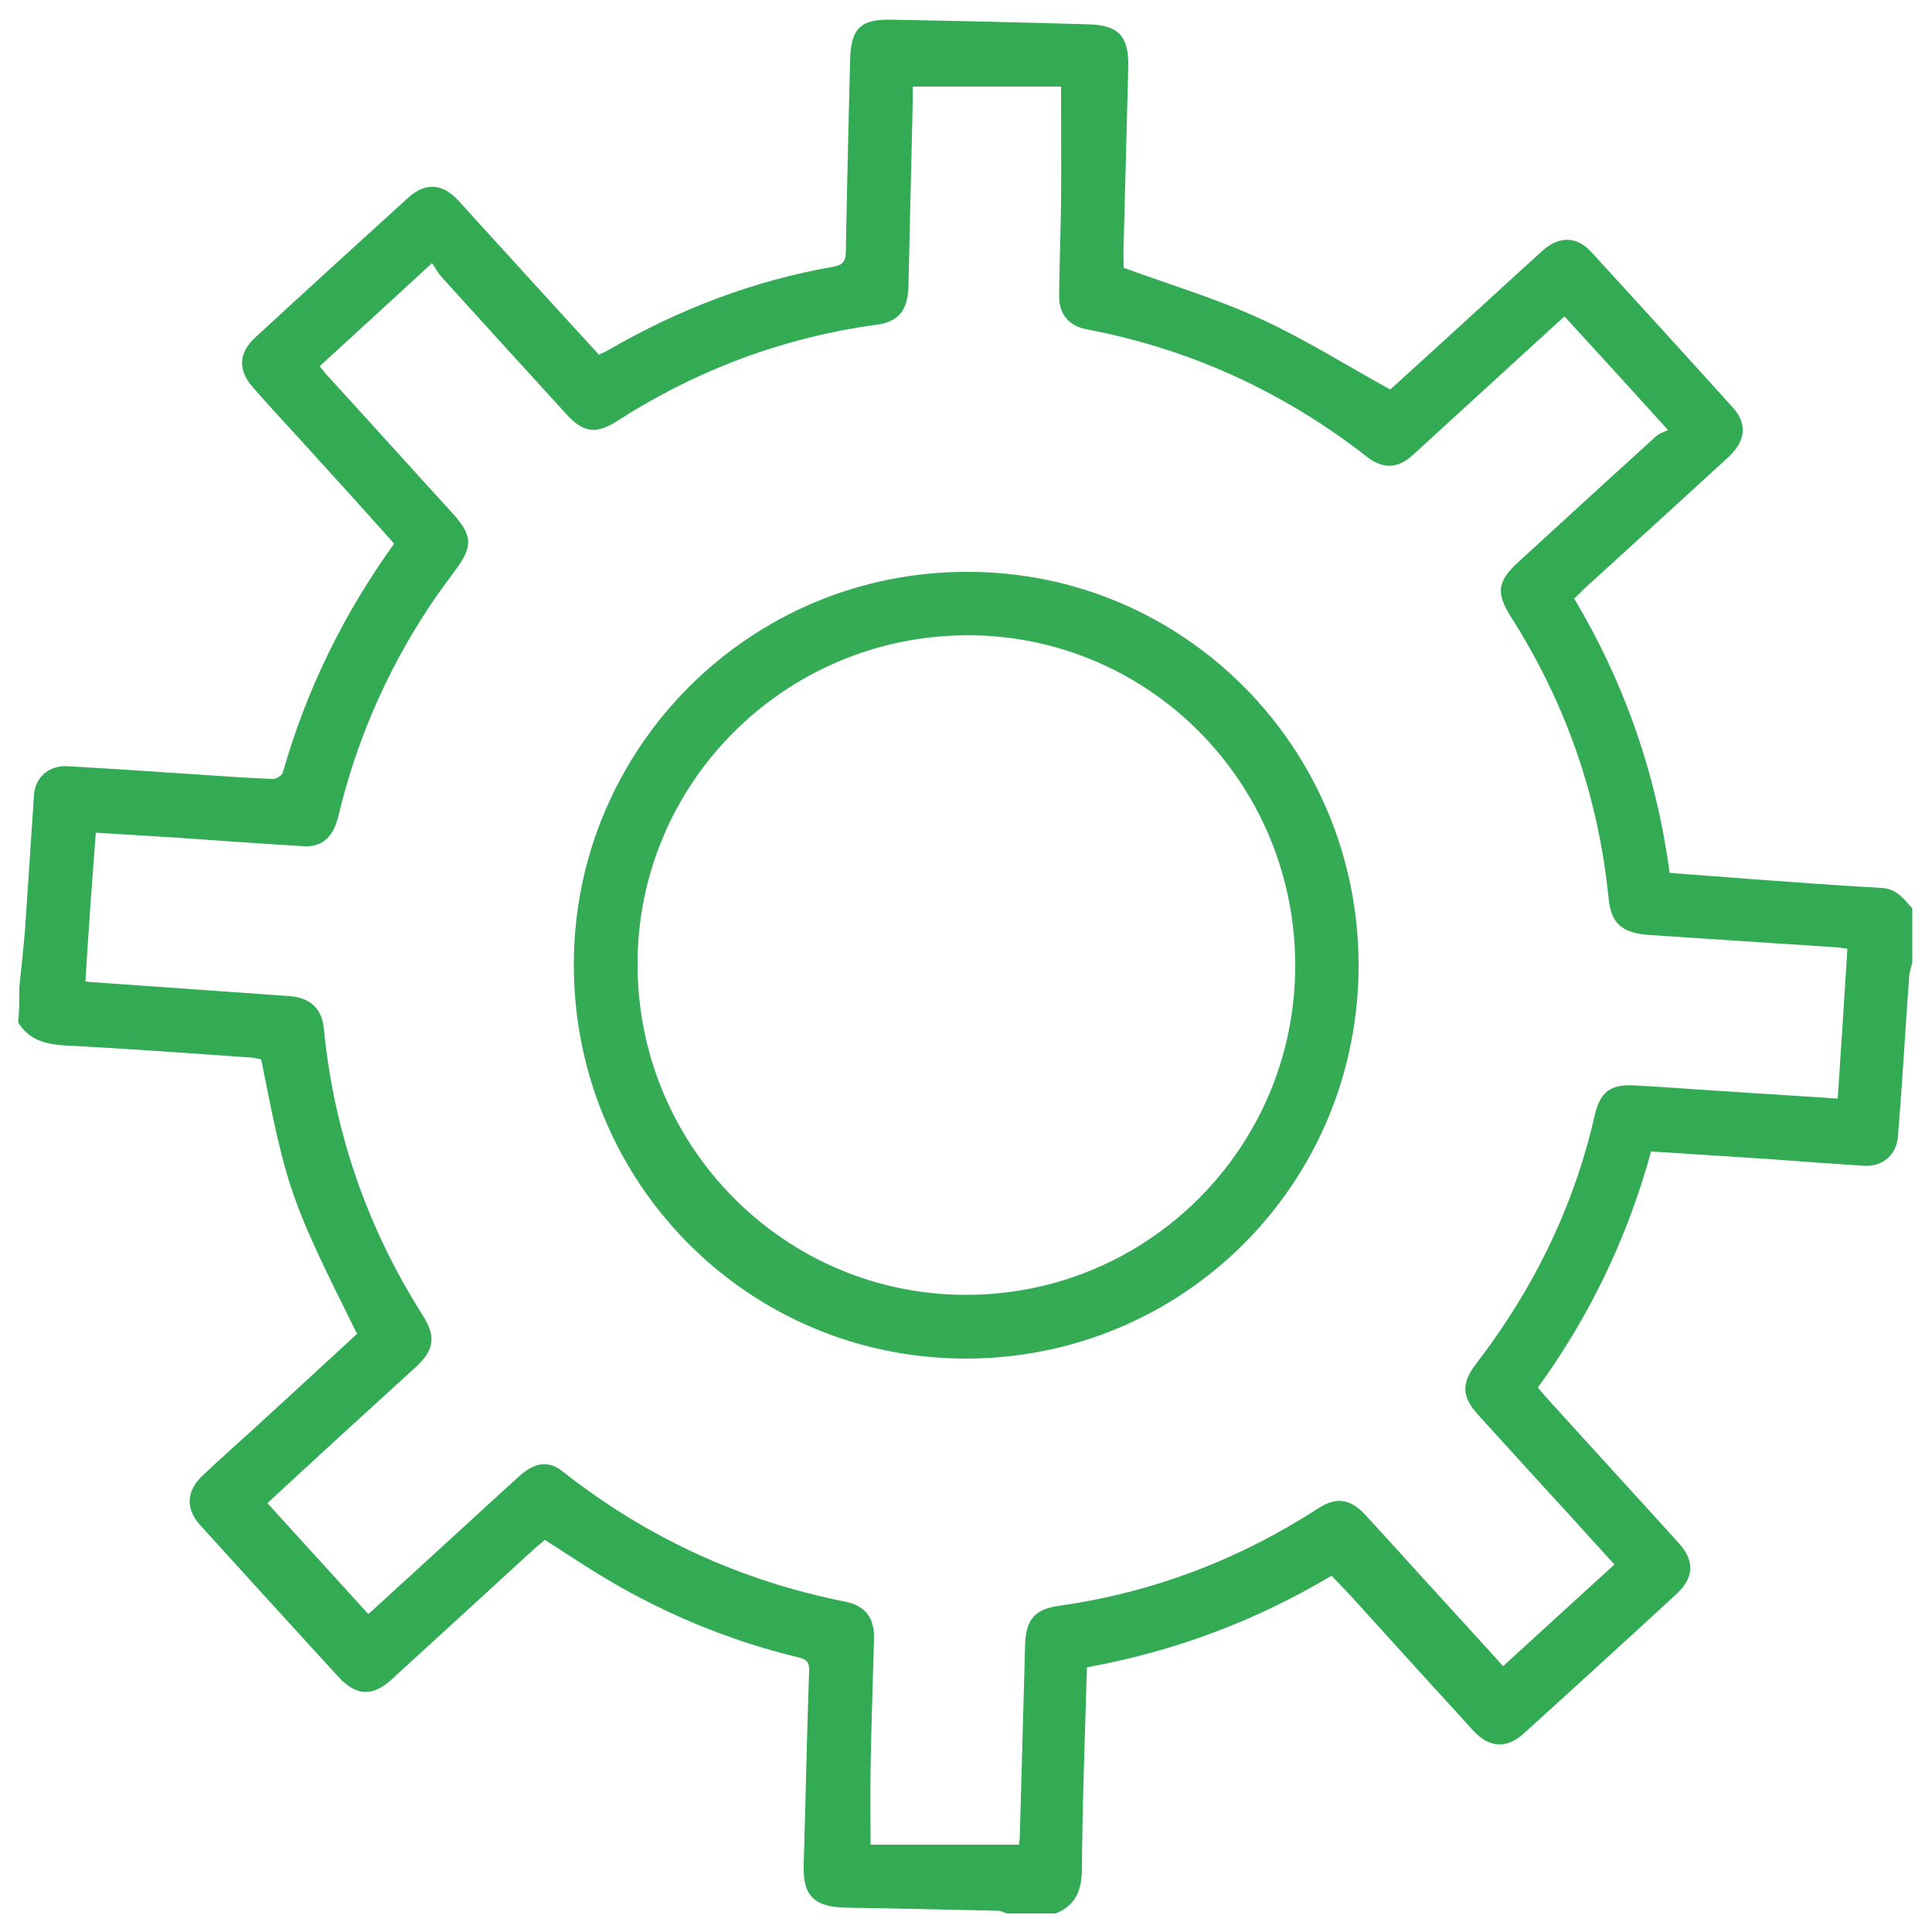
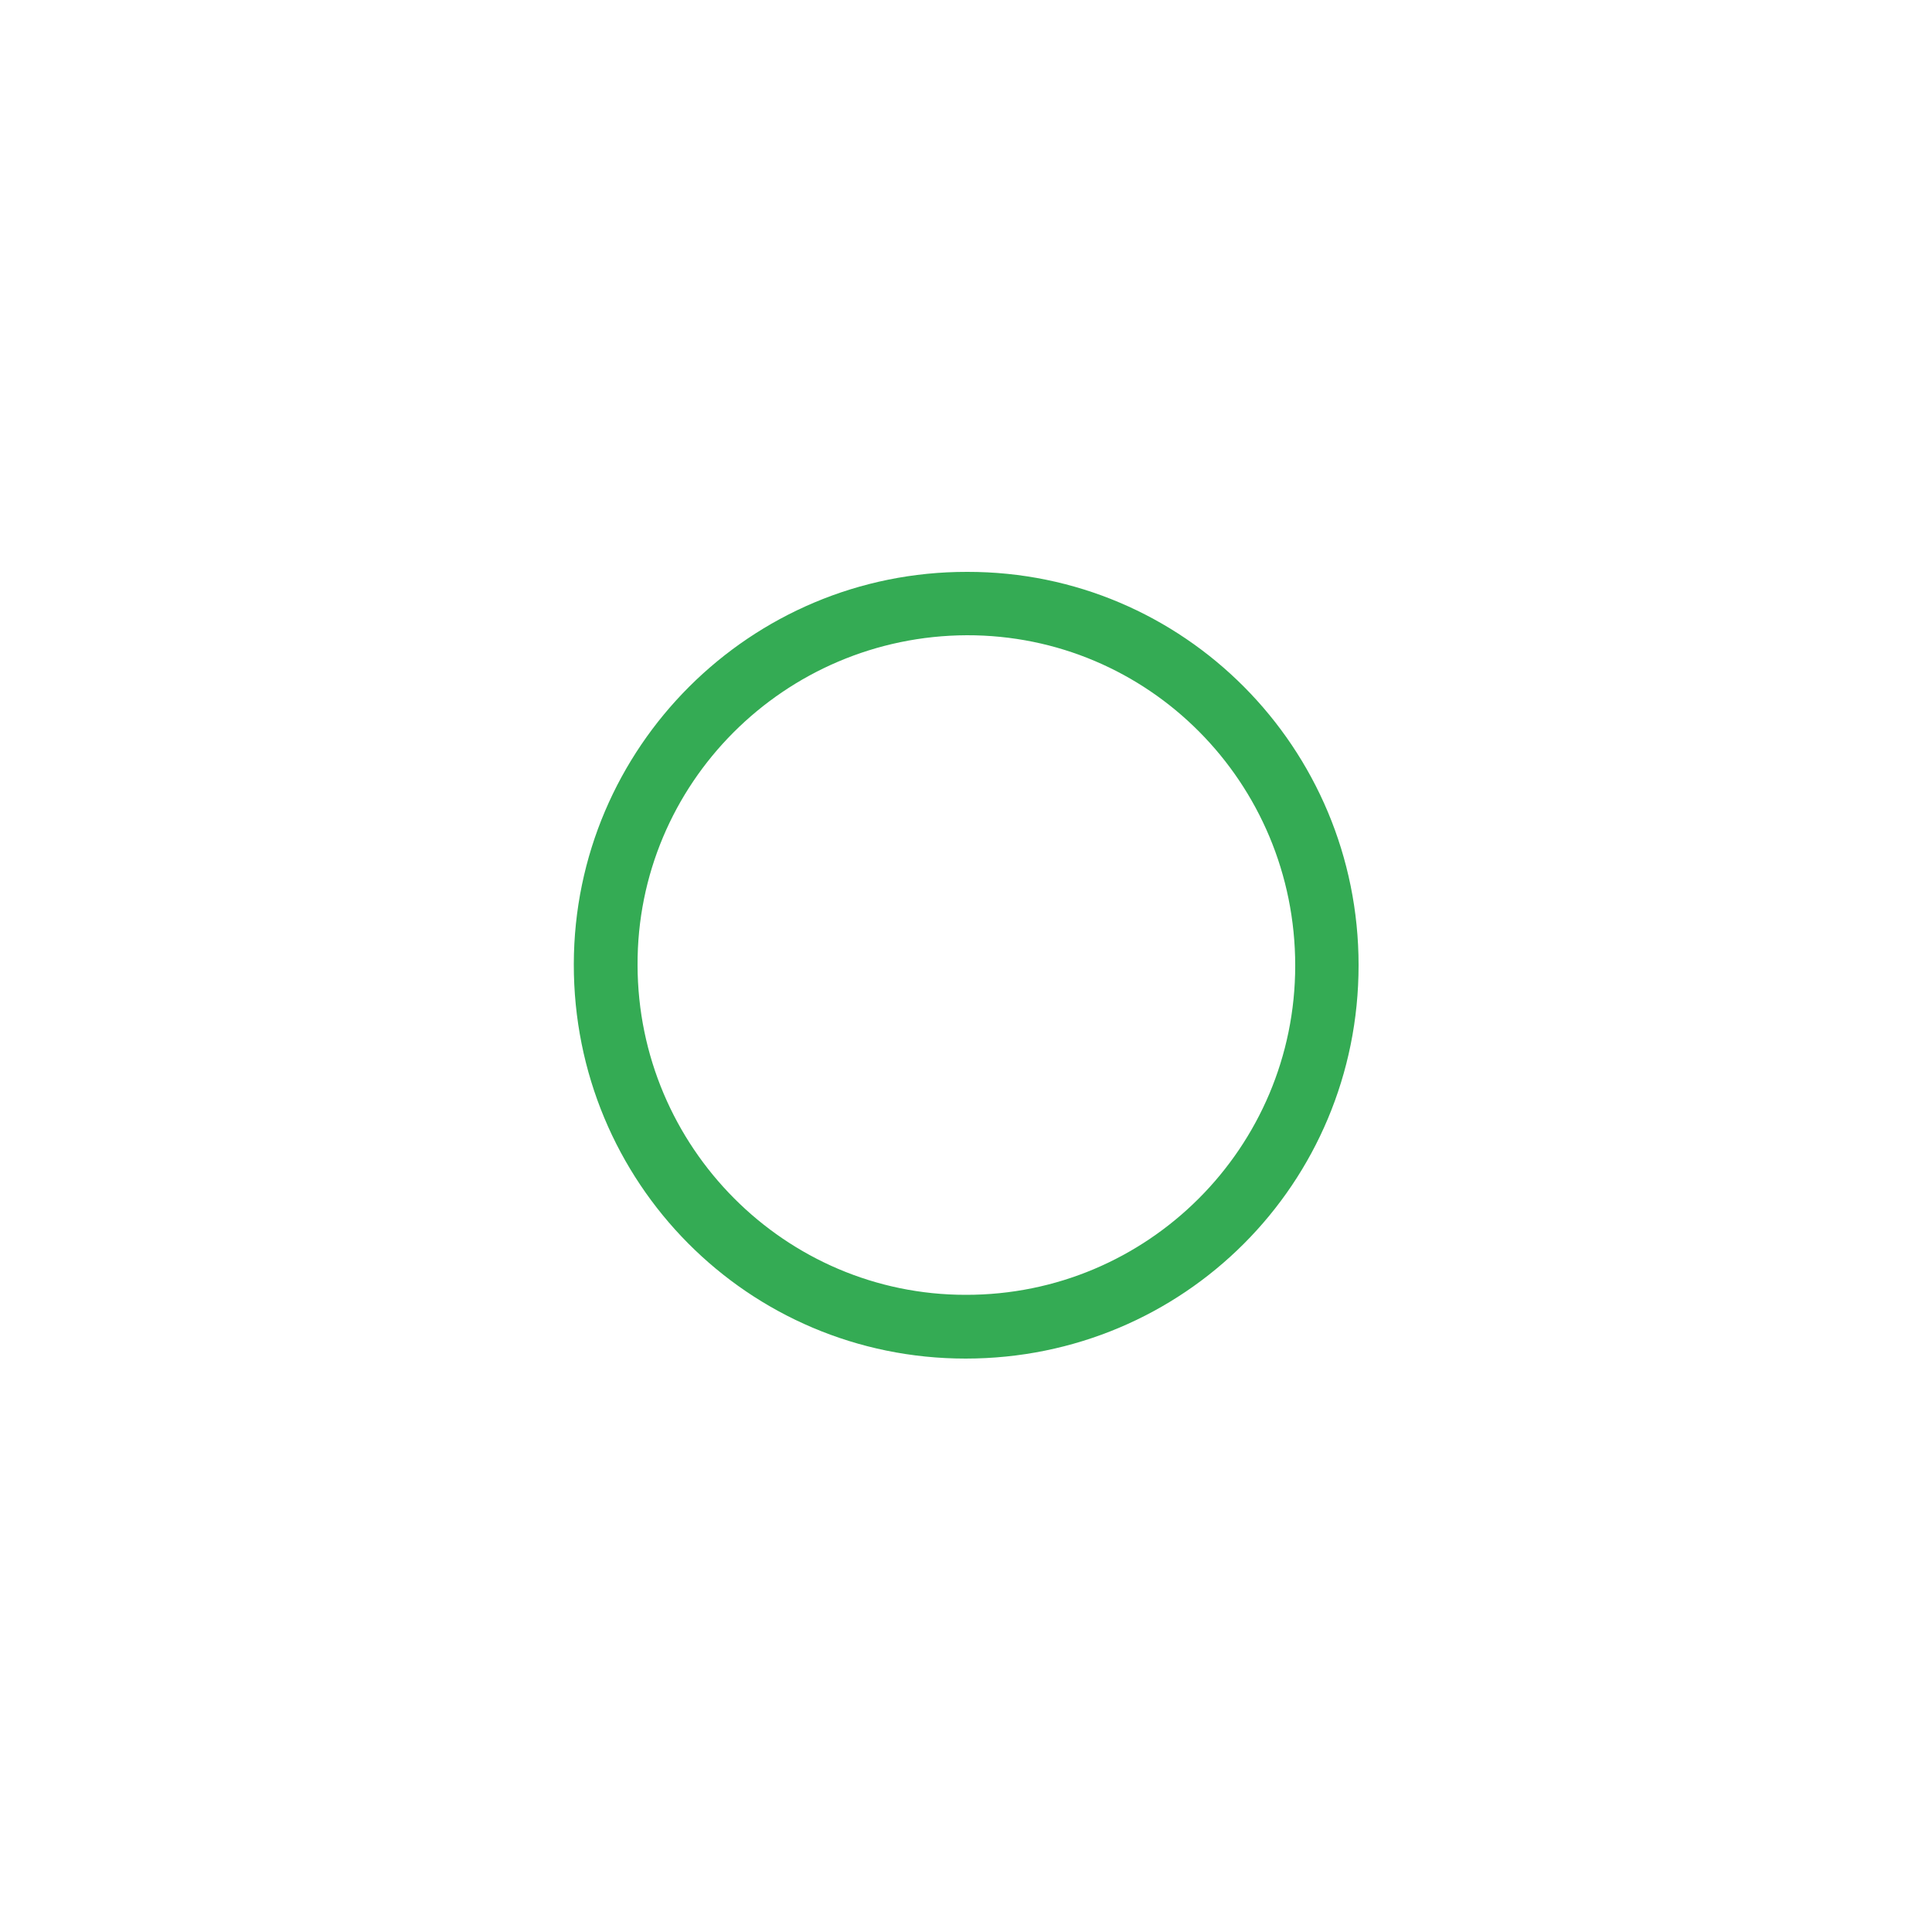
<svg xmlns="http://www.w3.org/2000/svg" version="1.1" id="Ebene_1" x="0px" y="0px" viewBox="0 0 500 500" style="enable-background:new 0 0 500 500;" xml:space="preserve">
  <style type="text/css">
	.st0{fill:#33AB54;}
	.st1{fill:#34AB54;}
</style>
  <g>
-     <path class="st0" d="M5,255.6c0.5-5.1,1.1-10.2,1.5-15.3c0.8-11.5,1.5-23,2.3-34.5c0.3-4.7,3.9-7.8,8.8-7.5c10.5,0.6,21,1.3,31.5,2   c7.2,0.5,14.3,1,21.5,1.3c0.9,0,2.4-0.9,2.6-1.7c6.1-21.4,15.7-41,28.8-59.2C94,131.7,86,122.9,78,114.1   c-4.2-4.6-8.4-9.1-12.5-13.8c-4-4.5-3.8-9,0.6-13c13.1-12.1,26.3-24.1,39.5-36.1c4.5-4.1,9-3.8,13.2,0.9c12,13.2,24,26.4,36.2,39.7   c0.9-0.4,1.8-0.8,2.6-1.3C175.8,80,195.1,72.6,215.8,69c2.6-0.5,3.1-1.7,3.1-4c0.3-16.5,0.7-33,1.1-49.4   c0.2-8.2,2.6-10.7,10.8-10.5c17,0.3,33.9,0.7,50.9,1.2c7.8,0.2,10.4,3.1,10.3,10.8c-0.4,15.4-0.8,30.7-1.2,46.1   c-0.1,2.2,0,4.4,0,6.1c12,4.4,24.1,8,35.4,13.2c11.4,5.2,22.1,12,33.6,18.3c7.1-6.4,14.7-13.4,22.4-20.4c5.7-5.2,11.3-10.4,17-15.5   c4.3-3.9,8.9-3.8,12.7,0.4c12.2,13.3,24.4,26.7,36.5,40.1c3.9,4.3,3.4,8.8-1.2,13c-12.2,11.2-24.5,22.4-36.8,33.6   c-1,0.9-1.9,1.9-3,2.9c13.1,22,21.3,45.6,24.7,71c7.5,0.6,14.9,1.1,22.3,1.7c10.9,0.8,21.7,1.6,32.6,2.2c3.8,0.2,5.7,2.8,7.9,5.3   c0,4.7,0,9.4,0,14.1c-0.3,1.1-0.7,2.2-0.8,3.4c-1,13.8-1.8,27.7-2.9,41.5c-0.4,4.8-4,7.9-8.8,7.6c-8-0.5-16.1-1.1-24.1-1.7   c-10.2-0.7-20.5-1.3-31-2c-6.1,22.2-15.8,42.5-29.3,61.1c0.9,1.1,1.7,2,2.5,2.9c11.3,12.5,22.7,24.9,34,37.4   c4.1,4.5,3.9,8.9-0.5,13c-13.1,12.1-26.3,24.1-39.5,36.1c-4.6,4.2-9.1,3.9-13.3-0.7c-10.4-11.4-20.7-22.7-31-34.1   c-1.8-2-3.7-3.9-5.6-5.9c-19.8,11.8-40.8,19.6-63.3,23.7c-0.5,17.6-1.2,35.1-1.3,52.5c-0.1,5.5-1.8,9.2-6.8,11.2   c-4.2,0-8.4,0-12.6,0c-0.8-0.2-1.5-0.7-2.3-0.7c-13.1-0.3-26.2-0.6-39.4-0.8c-8.3-0.2-11.2-3.1-10.9-11.3   c0.5-16.6,0.8-33.2,1.4-49.8c0.1-2.3-0.5-3.2-2.9-3.7c-18.6-4.5-36.1-11.9-52.4-22c-4.4-2.7-8.7-5.6-13.1-8.4c-1,0.9-2,1.7-2.9,2.5   c-12.2,11.2-24.5,22.4-36.7,33.6c-4.9,4.5-9.2,4.4-13.8-0.6c-12-13.1-23.9-26.2-35.8-39.3c-3.8-4.2-3.6-8.8,0.5-12.7   c4.2-4,8.6-7.9,12.9-11.8c9.1-8.3,18.2-16.7,27.2-25c-17.3-34.8-18.1-37.1-24.8-71c-0.8-0.2-1.6-0.4-2.5-0.5   c-15.9-1.1-31.9-2.3-47.8-3.1c-5.3-0.3-9.7-1.3-12.6-6C5,261.5,5,258.6,5,255.6z M22.1,254c0.9,0.1,1.5,0.2,2.1,0.2   c16.9,1.2,33.8,2.4,50.8,3.6c5.2,0.4,8.3,3.2,8.8,8.3c2.6,26.8,11.2,51.6,25.6,74.3c3.5,5.5,3,9-1.8,13.4   c-6.9,6.3-13.7,12.5-20.6,18.8c-5.9,5.4-11.8,10.9-17.8,16.4c8.8,9.7,17.4,19.1,26.1,28.7c1-0.9,1.9-1.6,2.8-2.5   c12.1-11,24.1-22.1,36.2-33.1c4.1-3.7,7.7-4.2,11.3-1.3c21.7,17.1,46,28.3,73.1,33.7c5.2,1,7.6,4.2,7.5,9.4   c-0.3,11.3-0.7,22.5-0.9,33.8c-0.1,6.4,0,12.8,0,19.7c12.8,0,25.5,0,38.4,0c0-0.3,0.1-0.8,0.2-1.3c0.5-16.8,0.9-33.7,1.4-50.5   c0.2-6.3,2.4-9.1,8.6-10c24.3-3.4,46.6-11.9,67.2-25.2c4.7-3.1,8.4-2.5,12.2,1.6c4.8,5.2,9.5,10.4,14.3,15.7   c7.1,7.8,14.2,15.5,21.4,23.5c9.7-8.9,19.2-17.5,28.8-26.3c-3.3-3.7-6.5-7.1-9.6-10.6c-8.6-9.4-17.2-18.8-25.8-28.3   c-4.1-4.6-4.2-8-0.5-12.9c1.3-1.8,2.7-3.5,4-5.4c12.8-17.9,21.9-37.5,26.8-59c1.4-6.1,4-8.1,10.2-7.8c6.2,0.3,12.4,0.8,18.5,1.2   c11.3,0.7,22.7,1.5,34.2,2.2c0.9-13.1,1.7-25.9,2.5-38.8c-1.1-0.1-1.7-0.2-2.3-0.3c-16.2-1.1-32.4-2.1-48.6-3.2   c-7.5-0.5-10.2-2.9-10.9-9.5c-2.6-26.3-11.1-50.6-25.3-72.9c-3.9-6.2-3.5-9.2,2-14.2c11.9-10.9,23.8-21.8,35.7-32.6   c0.8-0.7,2-1,3-1.5c-9.5-10.5-18.1-19.9-26.8-29.4c-1.6,1.4-2.8,2.5-4.1,3.7c-11.7,10.7-23.4,21.4-35.1,32.1   c-3.8,3.5-7.6,3.8-11.7,0.7c-21.6-16.9-45.9-28.1-72.9-33.2c-4.6-0.9-7.1-4.1-7-8.7c0.1-8.2,0.4-16.4,0.5-24.5   c0.1-9.6,0-19.3,0-29.6c-12.5,0-25.3,0-38.4,0c0,1.4,0,3,0,4.6c-0.4,15.7-0.7,31.5-1.1,47.2c-0.2,6.2-2.6,9-8,9.8   c-24.3,3.3-46.7,11.7-67.3,24.9c-5.5,3.6-8.9,3.1-13.3-1.8c-10.8-11.8-21.5-23.6-32.3-35.5c-0.9-1-1.5-2.2-2.4-3.5   c-10.2,9.4-19.6,18-29.1,26.7c0.9,1,1.5,1.9,2.3,2.7c10.7,11.7,21.3,23.5,32,35.2c5.4,6,5.5,8.7,0.6,15.2c-2.3,3.1-4.6,6.2-6.7,9.4   c-10.9,16.6-18.7,34.5-23.3,53.8c-1.3,5.5-4.2,8.2-9.1,7.9c-11.4-0.7-22.7-1.5-34.1-2.3c-6.5-0.4-13-0.8-19.6-1.2   C23.8,228.4,22.9,241,22.1,254z" />
-     <path class="st1" d="M351.6,249.8c0,56.5-45.3,101.8-101.7,101.8c-56.3,0-101.5-45.6-101.4-102.1c0.1-56.1,45.7-101.6,101.8-101.5   C306.3,147.9,351.6,193.5,351.6,249.8z M335.2,249.9c0-47.4-38-85.6-85-85.5c-47.2,0.2-85.4,38.4-85.2,85.4   c0.1,47.1,38.2,85.3,84.9,85.3C297,335.2,335.2,297,335.2,249.9z" />
+     <path class="st1" d="M351.6,249.8c0,56.5-45.3,101.8-101.7,101.8c-56.3,0-101.5-45.6-101.4-102.1c0.1-56.1,45.7-101.6,101.8-101.5   C306.3,147.9,351.6,193.5,351.6,249.8z M335.2,249.9c0-47.4-38-85.6-85-85.5c-47.2,0.2-85.4,38.4-85.2,85.4   c0.1,47.1,38.2,85.3,84.9,85.3C297,335.2,335.2,297,335.2,249.9" />
  </g>
</svg>